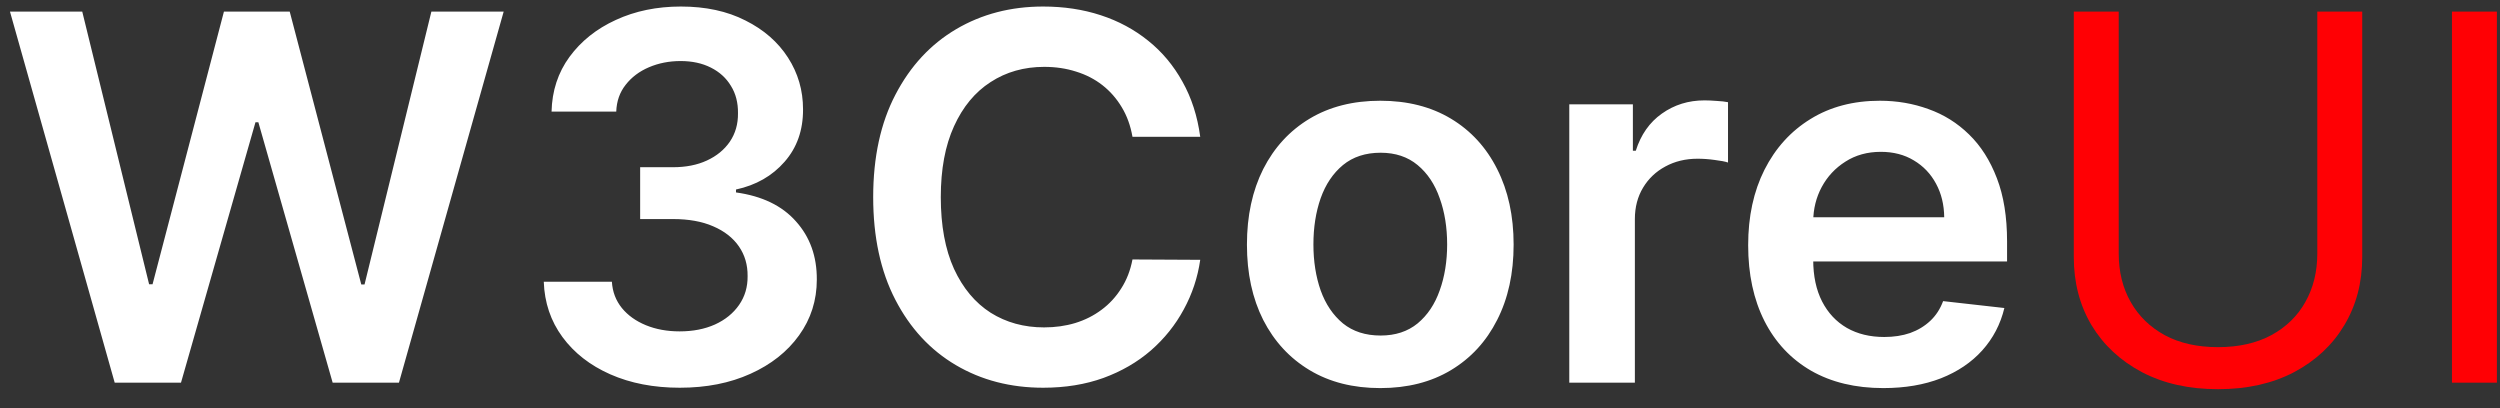
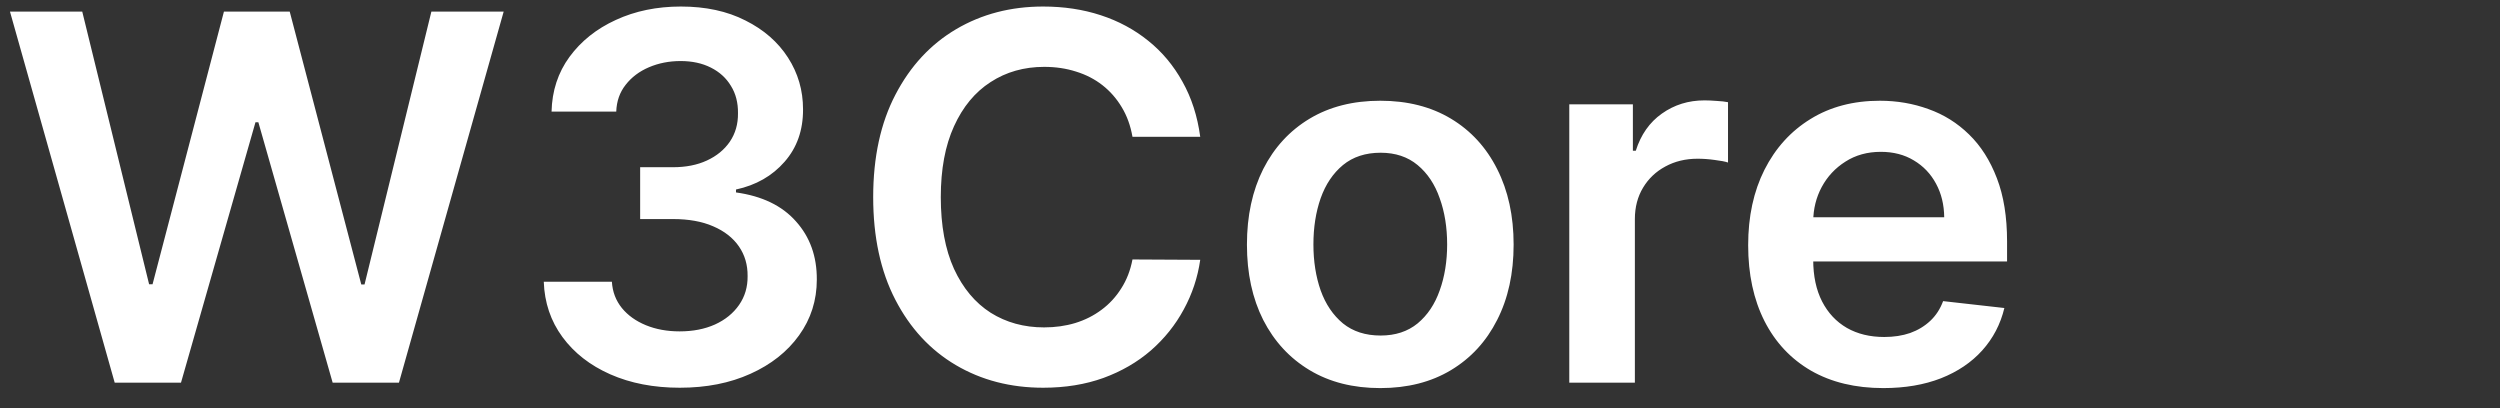
<svg xmlns="http://www.w3.org/2000/svg" width="98" height="16" viewBox="0 0 98 16" fill="none">
  <rect x="0" y="0" width="98" height="16" fill="#333333" stroke="none" />
  <path d="M4.496 15L0.391 0.455H3.224L5.845 11.143H5.98L8.778 0.455H11.357L14.162 11.151H14.29L16.91 0.455H19.744L15.639 15H13.04L10.128 4.794H10.014L7.095 15H4.496ZM26.649 15.199C25.627 15.199 24.718 15.024 23.922 14.673C23.131 14.323 22.506 13.835 22.047 13.21C21.588 12.585 21.344 11.863 21.316 11.044H23.986C24.01 11.437 24.14 11.78 24.377 12.074C24.613 12.363 24.928 12.588 25.321 12.749C25.714 12.91 26.155 12.99 26.642 12.99C27.163 12.99 27.625 12.9 28.027 12.72C28.43 12.536 28.745 12.28 28.972 11.953C29.199 11.626 29.311 11.25 29.306 10.824C29.311 10.383 29.197 9.995 28.965 9.659C28.733 9.323 28.397 9.06 27.956 8.871C27.521 8.681 26.995 8.587 26.38 8.587H25.094V6.555H26.38C26.886 6.555 27.329 6.468 27.708 6.293C28.091 6.117 28.392 5.871 28.61 5.554C28.828 5.232 28.934 4.86 28.929 4.439C28.934 4.027 28.842 3.67 28.652 3.366C28.468 3.059 28.205 2.82 27.864 2.649C27.528 2.479 27.133 2.393 26.678 2.393C26.233 2.393 25.821 2.474 25.442 2.635C25.063 2.796 24.758 3.026 24.526 3.324C24.294 3.617 24.171 3.968 24.157 4.375H21.621C21.64 3.561 21.874 2.846 22.324 2.23C22.779 1.61 23.385 1.127 24.142 0.781C24.9 0.431 25.75 0.256 26.692 0.256C27.663 0.256 28.506 0.438 29.221 0.803C29.94 1.162 30.497 1.648 30.89 2.259C31.283 2.869 31.479 3.544 31.479 4.283C31.484 5.102 31.242 5.788 30.755 6.342C30.272 6.896 29.637 7.259 28.851 7.429V7.543C29.874 7.685 30.658 8.063 31.202 8.679C31.751 9.29 32.024 10.05 32.019 10.959C32.019 11.773 31.787 12.502 31.323 13.146C30.863 13.786 30.229 14.287 29.419 14.652C28.614 15.017 27.691 15.199 26.649 15.199ZM47.049 5.362H44.393C44.317 4.927 44.177 4.541 43.974 4.205C43.77 3.864 43.517 3.575 43.214 3.338C42.911 3.101 42.565 2.924 42.177 2.805C41.793 2.682 41.379 2.621 40.934 2.621C40.143 2.621 39.443 2.82 38.832 3.217C38.221 3.61 37.743 4.188 37.397 4.95C37.051 5.708 36.879 6.634 36.879 7.727C36.879 8.84 37.051 9.777 37.397 10.54C37.747 11.297 38.226 11.87 38.832 12.258C39.443 12.642 40.141 12.834 40.927 12.834C41.362 12.834 41.77 12.777 42.148 12.663C42.532 12.545 42.875 12.372 43.178 12.145C43.486 11.918 43.744 11.638 43.952 11.307C44.166 10.975 44.312 10.597 44.393 10.171L47.049 10.185C46.95 10.876 46.734 11.525 46.403 12.131C46.076 12.737 45.648 13.272 45.117 13.736C44.587 14.195 43.967 14.555 43.256 14.815C42.546 15.071 41.758 15.199 40.891 15.199C39.613 15.199 38.472 14.903 37.468 14.311C36.464 13.719 35.673 12.865 35.096 11.747C34.518 10.63 34.229 9.29 34.229 7.727C34.229 6.16 34.521 4.82 35.103 3.707C35.685 2.59 36.478 1.735 37.482 1.143C38.486 0.552 39.622 0.256 40.891 0.256C41.701 0.256 42.454 0.369 43.15 0.597C43.846 0.824 44.466 1.158 45.011 1.598C45.555 2.034 46.003 2.569 46.353 3.203C46.708 3.833 46.94 4.553 47.049 5.362ZM54.107 15.213C53.041 15.213 52.118 14.979 51.337 14.51C50.556 14.041 49.95 13.385 49.519 12.543C49.093 11.7 48.88 10.715 48.88 9.588C48.88 8.461 49.093 7.474 49.519 6.626C49.95 5.779 50.556 5.121 51.337 4.652C52.118 4.183 53.041 3.949 54.107 3.949C55.172 3.949 56.096 4.183 56.877 4.652C57.658 5.121 58.262 5.779 58.688 6.626C59.119 7.474 59.334 8.461 59.334 9.588C59.334 10.715 59.119 11.7 58.688 12.543C58.262 13.385 57.658 14.041 56.877 14.51C56.096 14.979 55.172 15.213 54.107 15.213ZM54.121 13.153C54.699 13.153 55.182 12.995 55.57 12.678C55.958 12.356 56.247 11.925 56.436 11.385C56.631 10.845 56.728 10.244 56.728 9.581C56.728 8.913 56.631 8.31 56.436 7.77C56.247 7.225 55.958 6.792 55.57 6.47C55.182 6.148 54.699 5.987 54.121 5.987C53.529 5.987 53.037 6.148 52.644 6.47C52.256 6.792 51.964 7.225 51.77 7.77C51.581 8.31 51.486 8.913 51.486 9.581C51.486 10.244 51.581 10.845 51.77 11.385C51.964 11.925 52.256 12.356 52.644 12.678C53.037 12.995 53.529 13.153 54.121 13.153ZM61.516 15V4.091H64.009V5.909H64.123C64.322 5.279 64.663 4.794 65.146 4.453C65.633 4.107 66.19 3.935 66.815 3.935C66.957 3.935 67.115 3.942 67.29 3.956C67.47 3.965 67.62 3.982 67.738 4.006V6.371C67.629 6.333 67.456 6.3 67.219 6.271C66.987 6.238 66.763 6.222 66.545 6.222C66.076 6.222 65.655 6.323 65.281 6.527C64.911 6.726 64.62 7.003 64.407 7.358C64.194 7.713 64.087 8.123 64.087 8.587V15H61.516ZM73.826 15.213C72.733 15.213 71.788 14.986 70.993 14.531C70.202 14.072 69.593 13.423 69.167 12.585C68.741 11.742 68.528 10.751 68.528 9.609C68.528 8.487 68.741 7.502 69.167 6.655C69.598 5.803 70.2 5.14 70.971 4.666C71.743 4.188 72.65 3.949 73.691 3.949C74.364 3.949 74.998 4.058 75.595 4.276C76.196 4.489 76.726 4.82 77.186 5.27C77.65 5.72 78.014 6.293 78.279 6.989C78.545 7.68 78.677 8.504 78.677 9.46V10.249H69.735V8.516H76.213C76.208 8.023 76.101 7.585 75.893 7.202C75.685 6.813 75.394 6.508 75.019 6.286C74.65 6.063 74.219 5.952 73.727 5.952C73.201 5.952 72.74 6.08 72.342 6.335C71.944 6.586 71.634 6.918 71.412 7.33C71.194 7.737 71.082 8.184 71.078 8.672V10.185C71.078 10.819 71.194 11.364 71.426 11.818C71.658 12.268 71.982 12.614 72.399 12.855C72.816 13.092 73.303 13.21 73.862 13.21C74.236 13.21 74.575 13.158 74.877 13.054C75.18 12.945 75.443 12.787 75.666 12.578C75.888 12.37 76.056 12.112 76.17 11.804L78.571 12.074C78.419 12.708 78.13 13.262 77.704 13.736C77.283 14.204 76.743 14.569 76.085 14.829C75.427 15.085 74.674 15.213 73.826 15.213Z" fill="#ffffff" />
-   <path d="M90.838 0.455H92.599V10.085C92.599 11.079 92.365 11.967 91.896 12.749C91.432 13.525 90.776 14.138 89.929 14.588C89.081 15.033 88.087 15.256 86.946 15.256C85.805 15.256 84.811 15.033 83.963 14.588C83.115 14.138 82.457 13.525 81.989 12.749C81.525 11.967 81.293 11.079 81.293 10.085V0.455H83.054V9.943C83.054 10.653 83.21 11.286 83.523 11.839C83.835 12.389 84.28 12.822 84.858 13.139C85.44 13.452 86.136 13.608 86.946 13.608C87.756 13.608 88.452 13.452 89.034 13.139C89.617 12.822 90.062 12.389 90.369 11.839C90.682 11.286 90.838 10.653 90.838 9.943V0.455ZM97.878 0.455V15H96.117V0.455H97.878Z" fill="#FF0004" />
</svg>